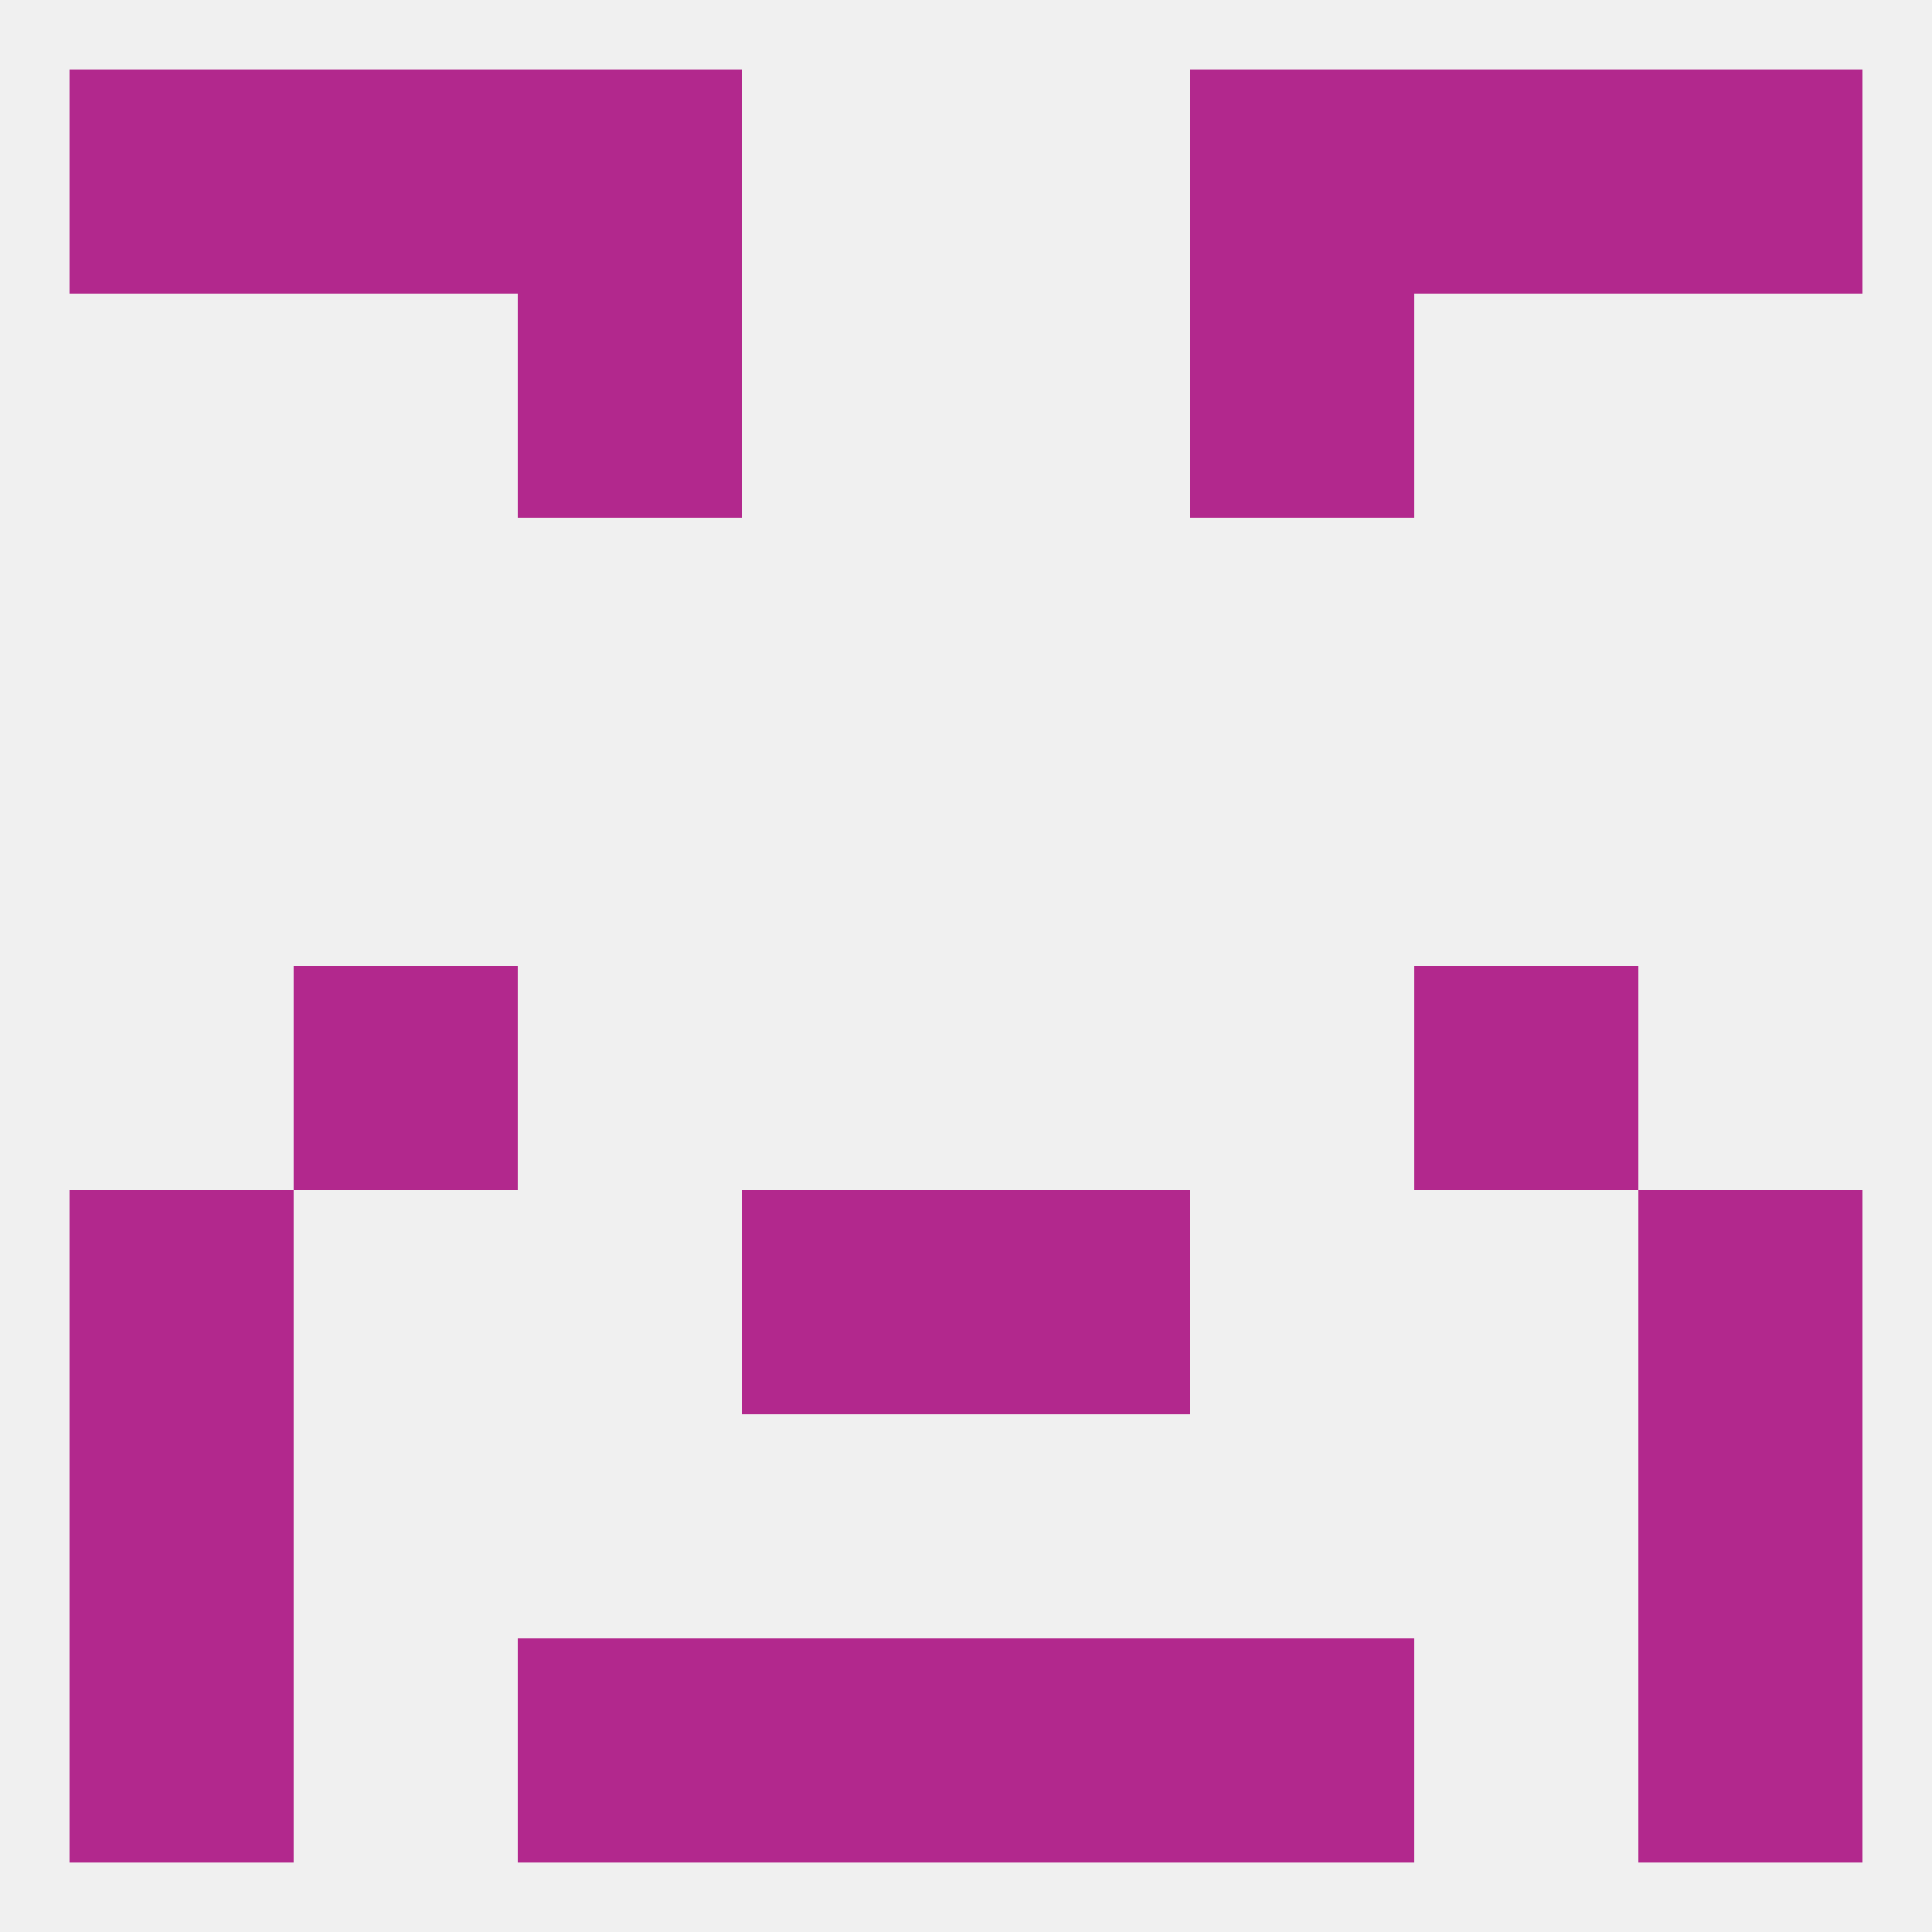
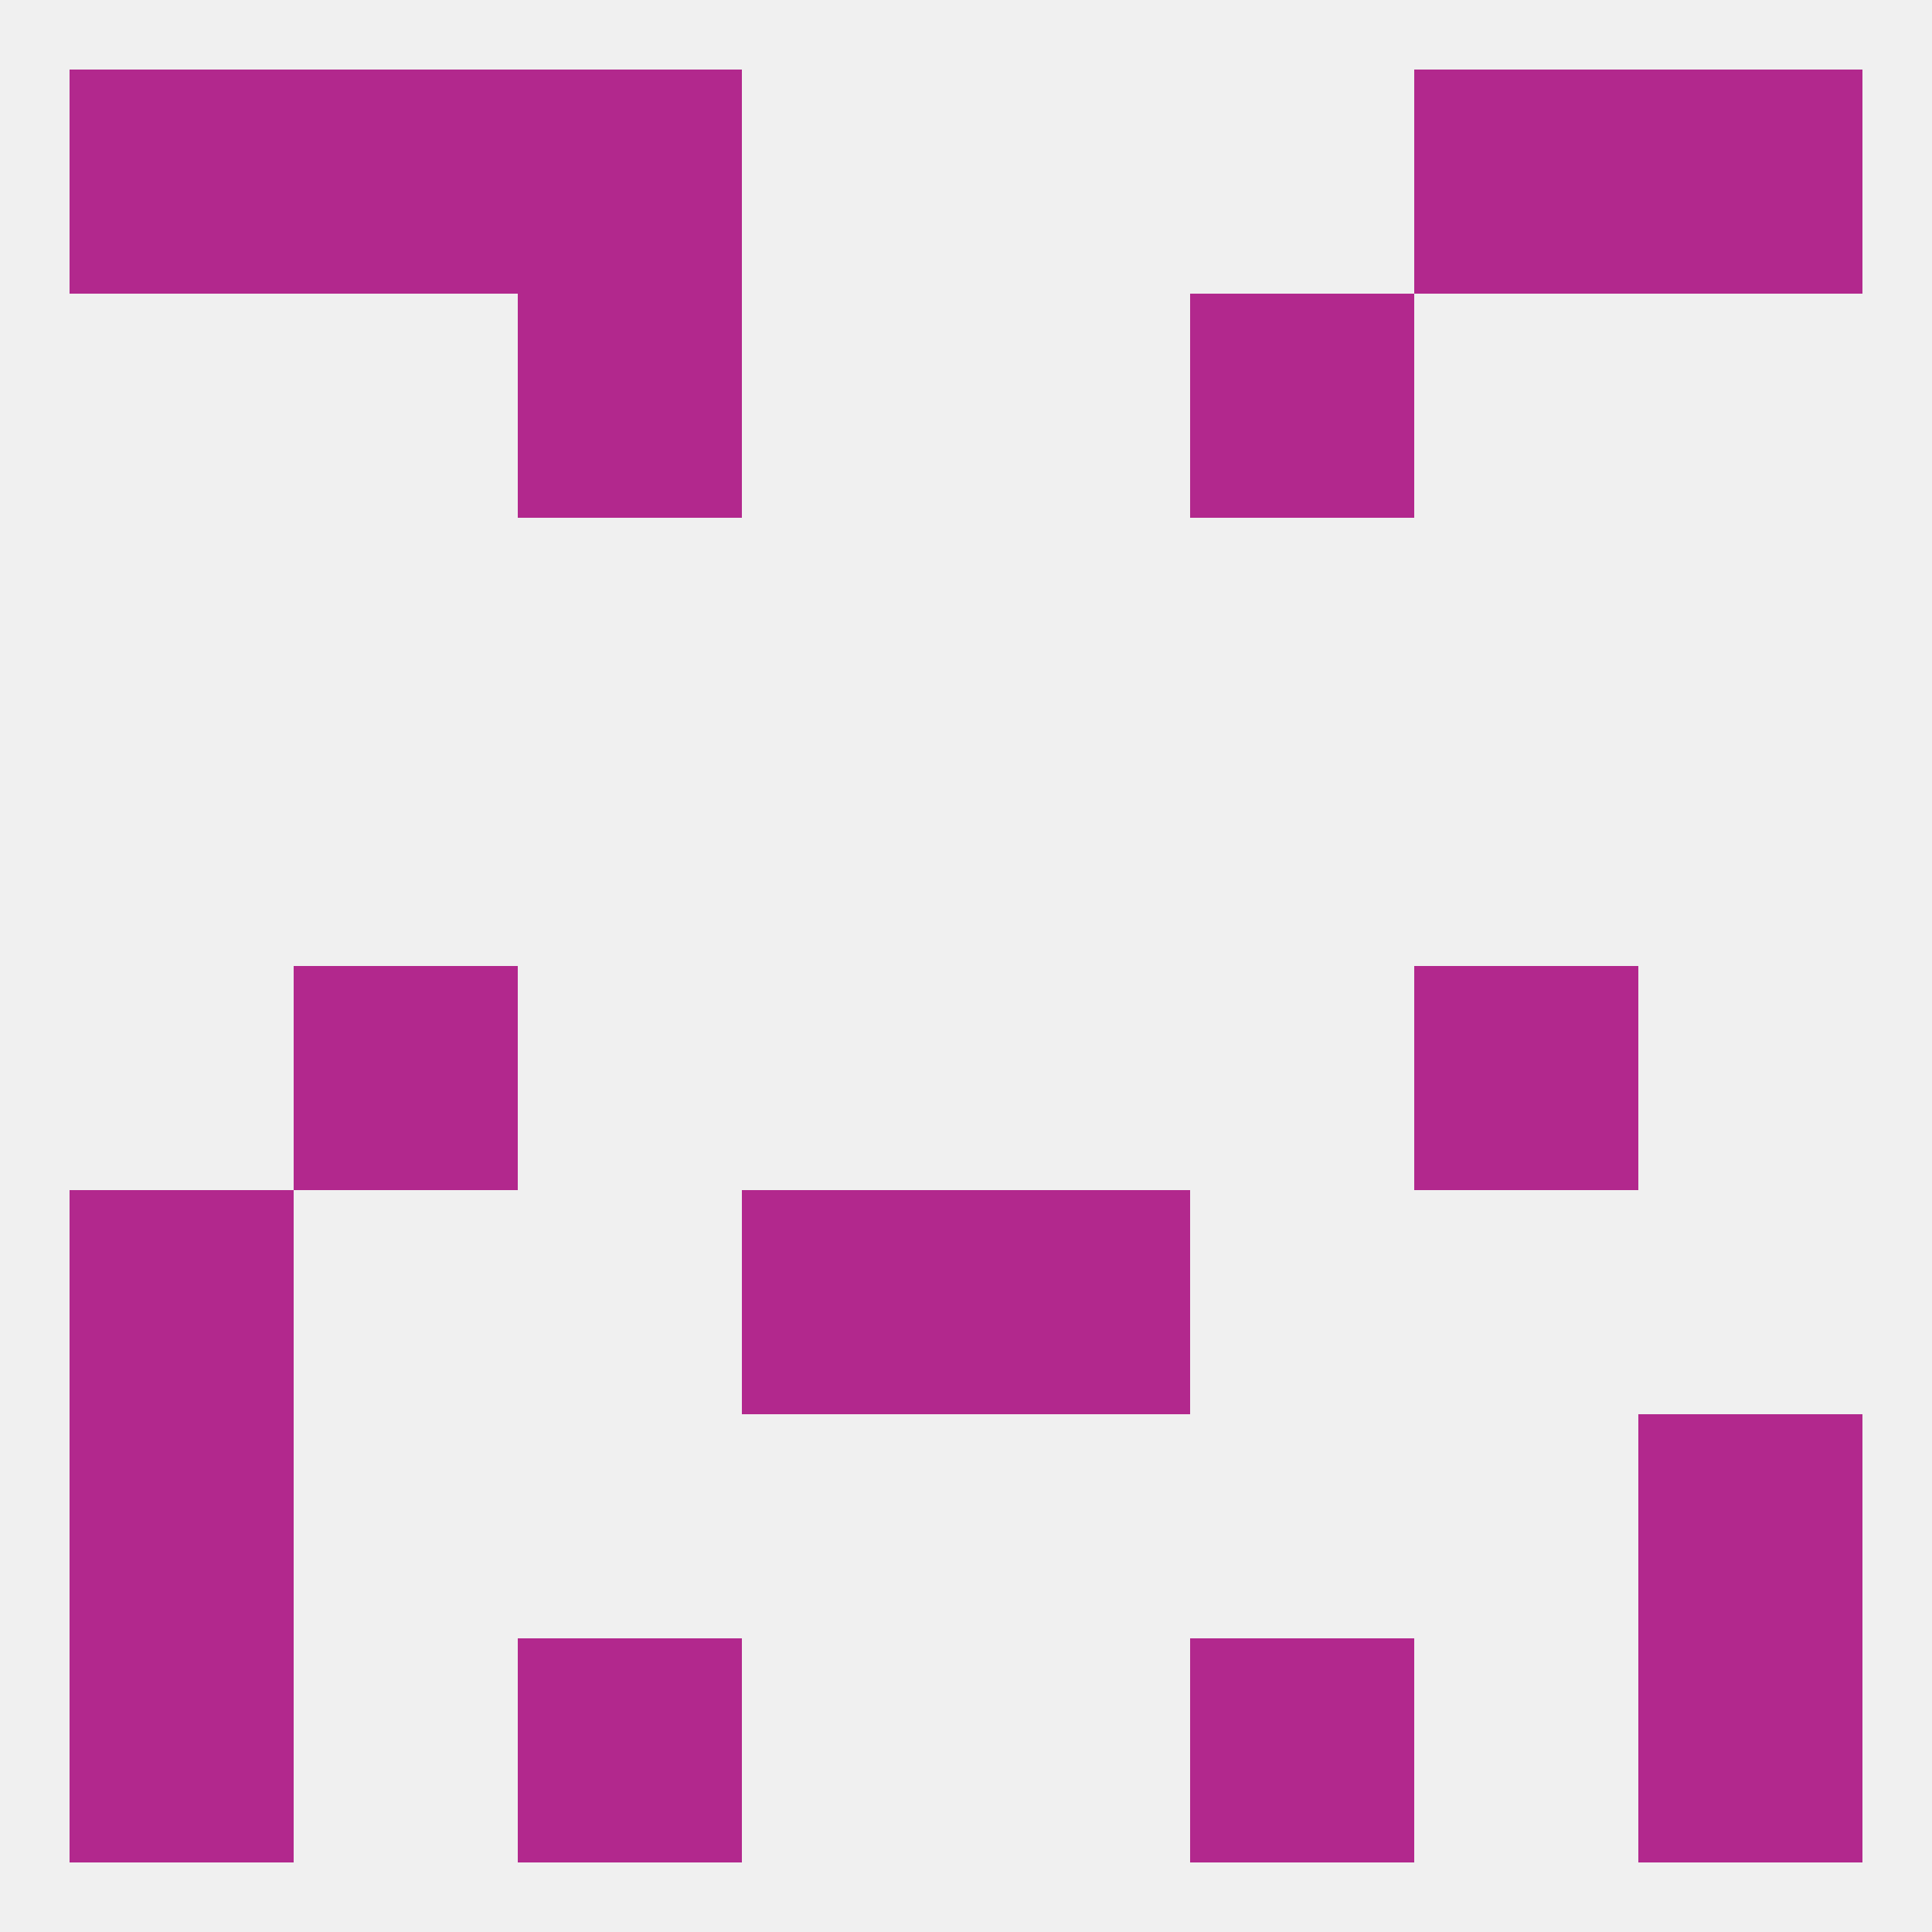
<svg xmlns="http://www.w3.org/2000/svg" version="1.1" baseprofile="full" width="250" height="250" viewBox="0 0 250 250">
  <rect width="100%" height="100%" fill="rgba(240,240,240,255)" />
  <rect x="38" y="125" width="29" height="29" fill="rgba(178,40,141,255)" />
  <rect x="183" y="125" width="29" height="29" fill="rgba(178,40,141,255)" />
-   <rect x="212" y="154" width="29" height="29" fill="rgba(178,40,141,255)" />
  <rect x="96" y="154" width="29" height="29" fill="rgba(178,40,141,255)" />
  <rect x="125" y="154" width="29" height="29" fill="rgba(178,40,141,255)" />
  <rect x="9" y="154" width="29" height="29" fill="rgba(178,40,141,255)" />
  <rect x="212" y="183" width="29" height="29" fill="rgba(178,40,141,255)" />
  <rect x="9" y="183" width="29" height="29" fill="rgba(178,40,141,255)" />
  <rect x="9" y="212" width="29" height="29" fill="rgba(178,40,141,255)" />
  <rect x="212" y="212" width="29" height="29" fill="rgba(178,40,141,255)" />
-   <rect x="96" y="212" width="29" height="29" fill="rgba(178,40,141,255)" />
-   <rect x="125" y="212" width="29" height="29" fill="rgba(178,40,141,255)" />
  <rect x="67" y="212" width="29" height="29" fill="rgba(178,40,141,255)" />
  <rect x="154" y="212" width="29" height="29" fill="rgba(178,40,141,255)" />
  <rect x="183" y="9" width="29" height="29" fill="rgba(178,40,141,255)" />
  <rect x="9" y="9" width="29" height="29" fill="rgba(178,40,141,255)" />
  <rect x="212" y="9" width="29" height="29" fill="rgba(178,40,141,255)" />
  <rect x="67" y="9" width="29" height="29" fill="rgba(178,40,141,255)" />
-   <rect x="154" y="9" width="29" height="29" fill="rgba(178,40,141,255)" />
  <rect x="38" y="9" width="29" height="29" fill="rgba(178,40,141,255)" />
  <rect x="67" y="38" width="29" height="29" fill="rgba(178,40,141,255)" />
  <rect x="154" y="38" width="29" height="29" fill="rgba(178,40,141,255)" />
</svg>